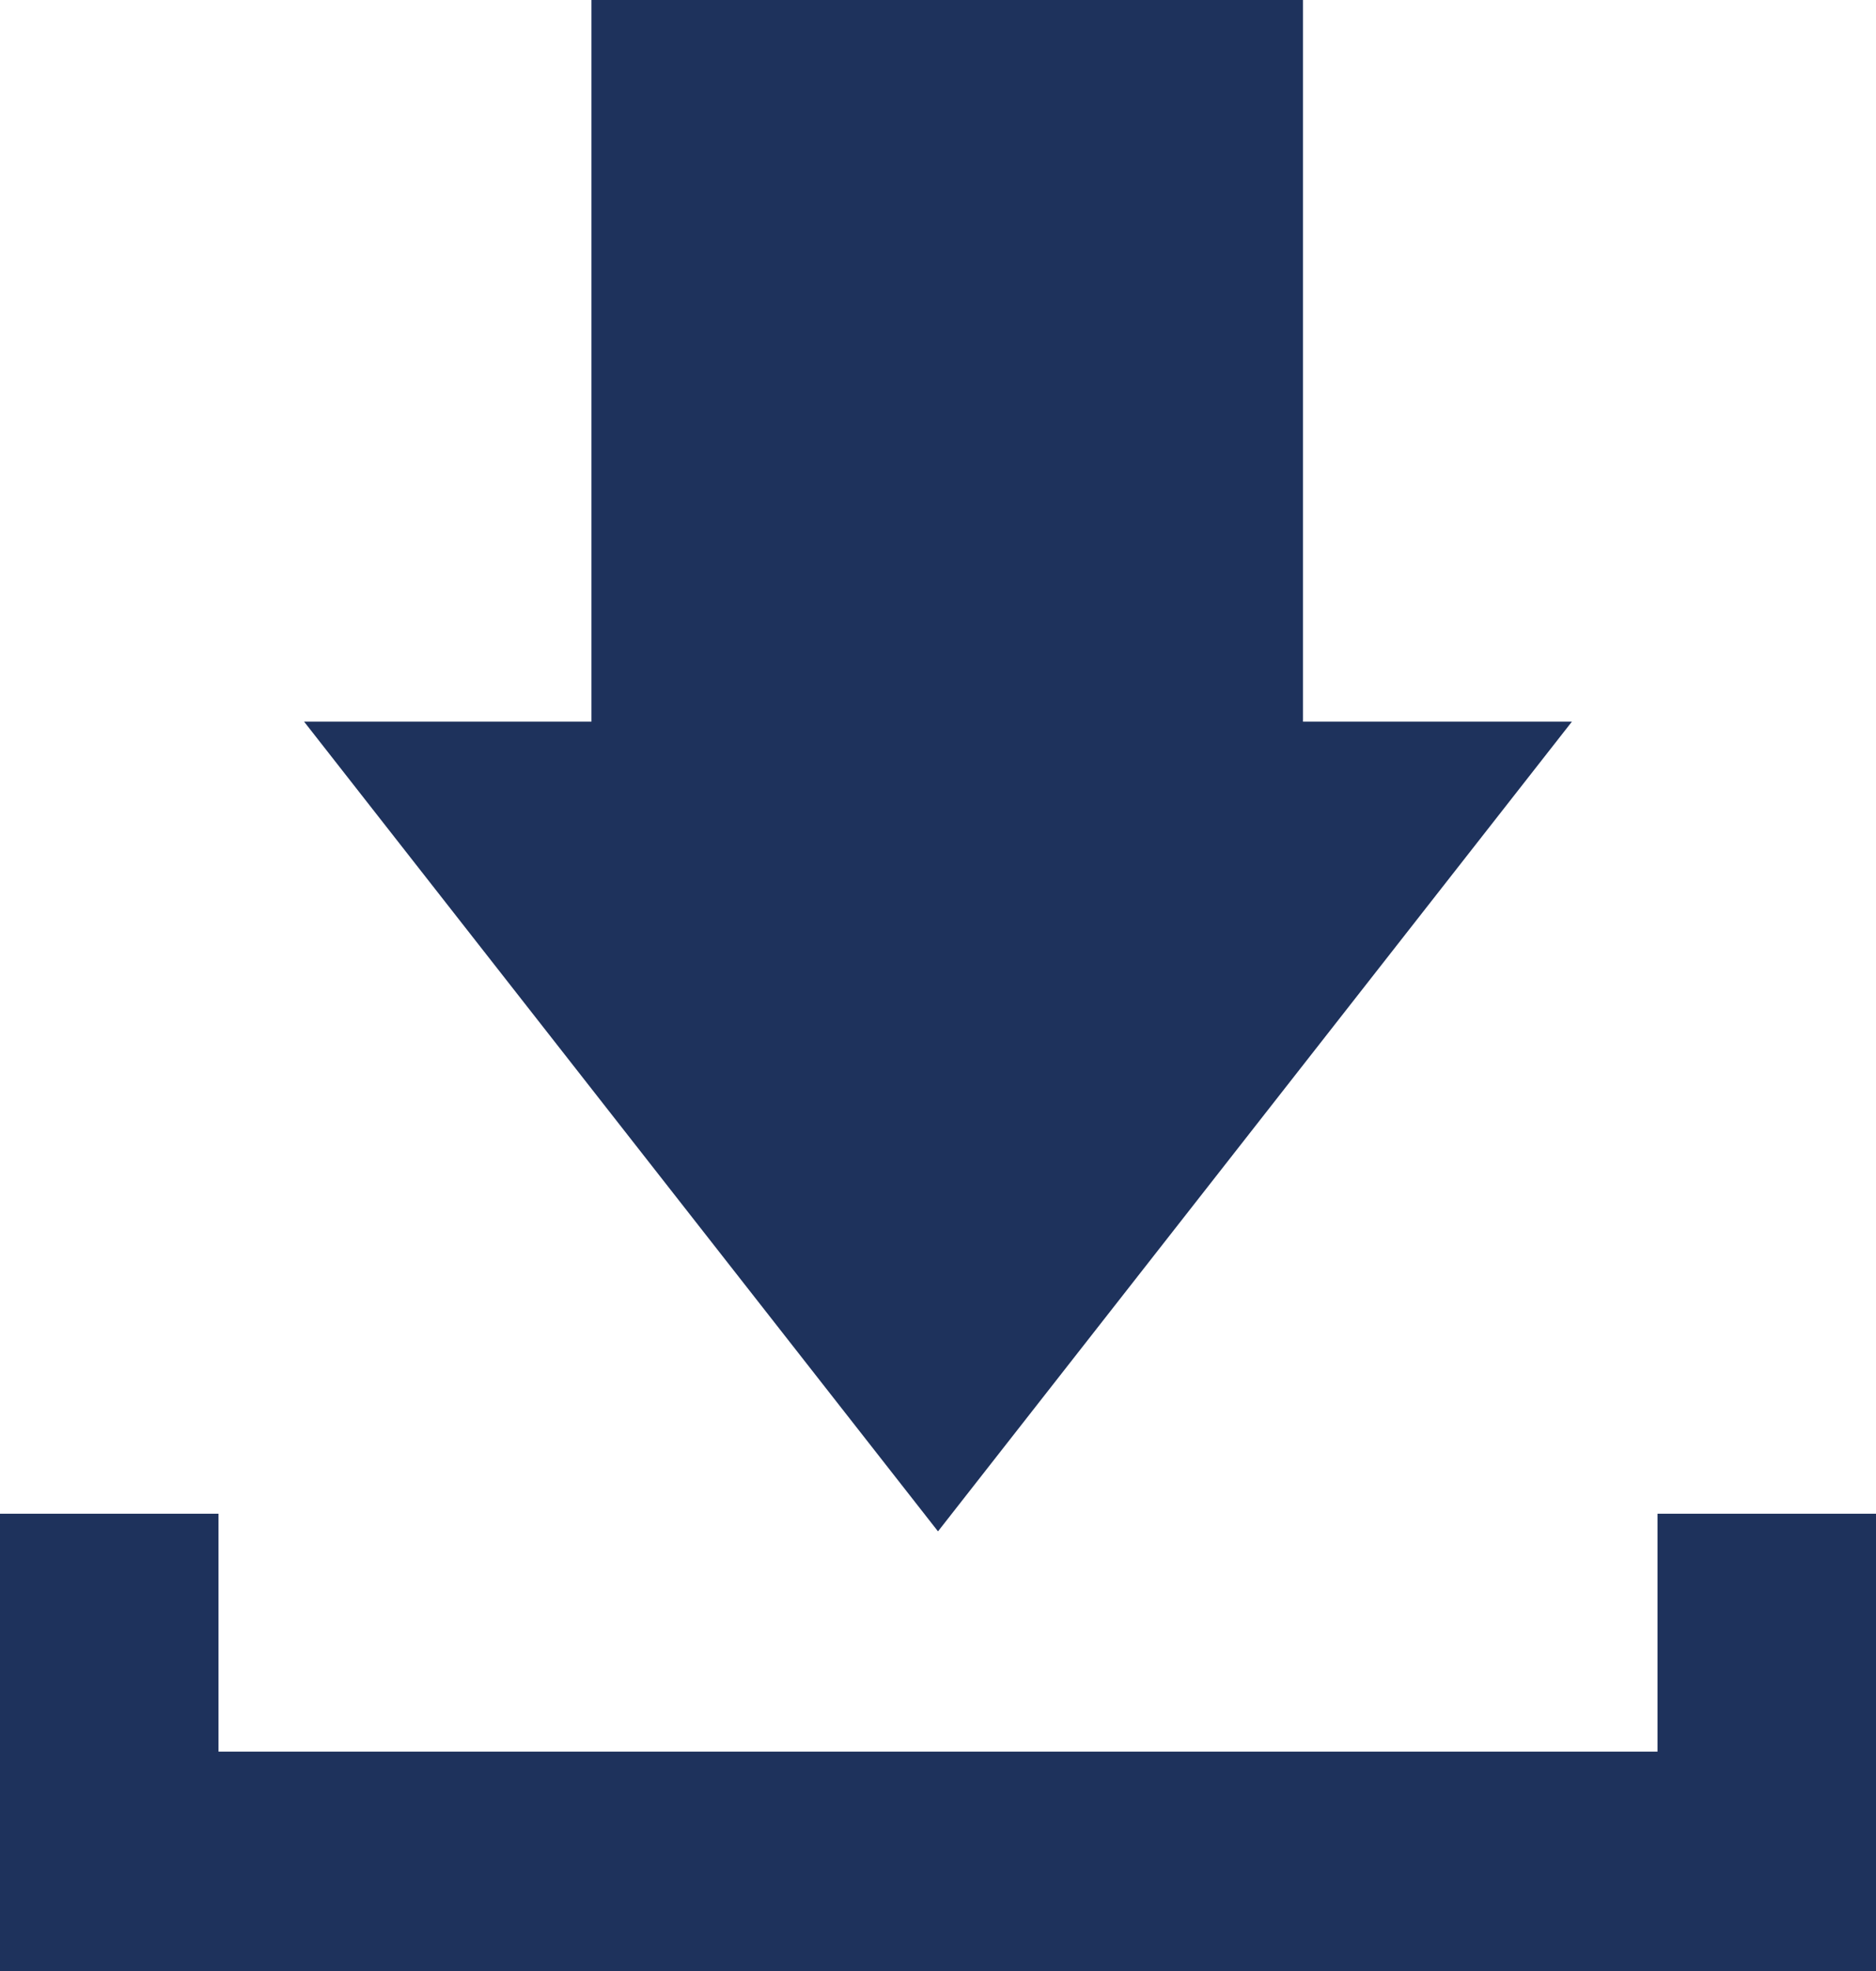
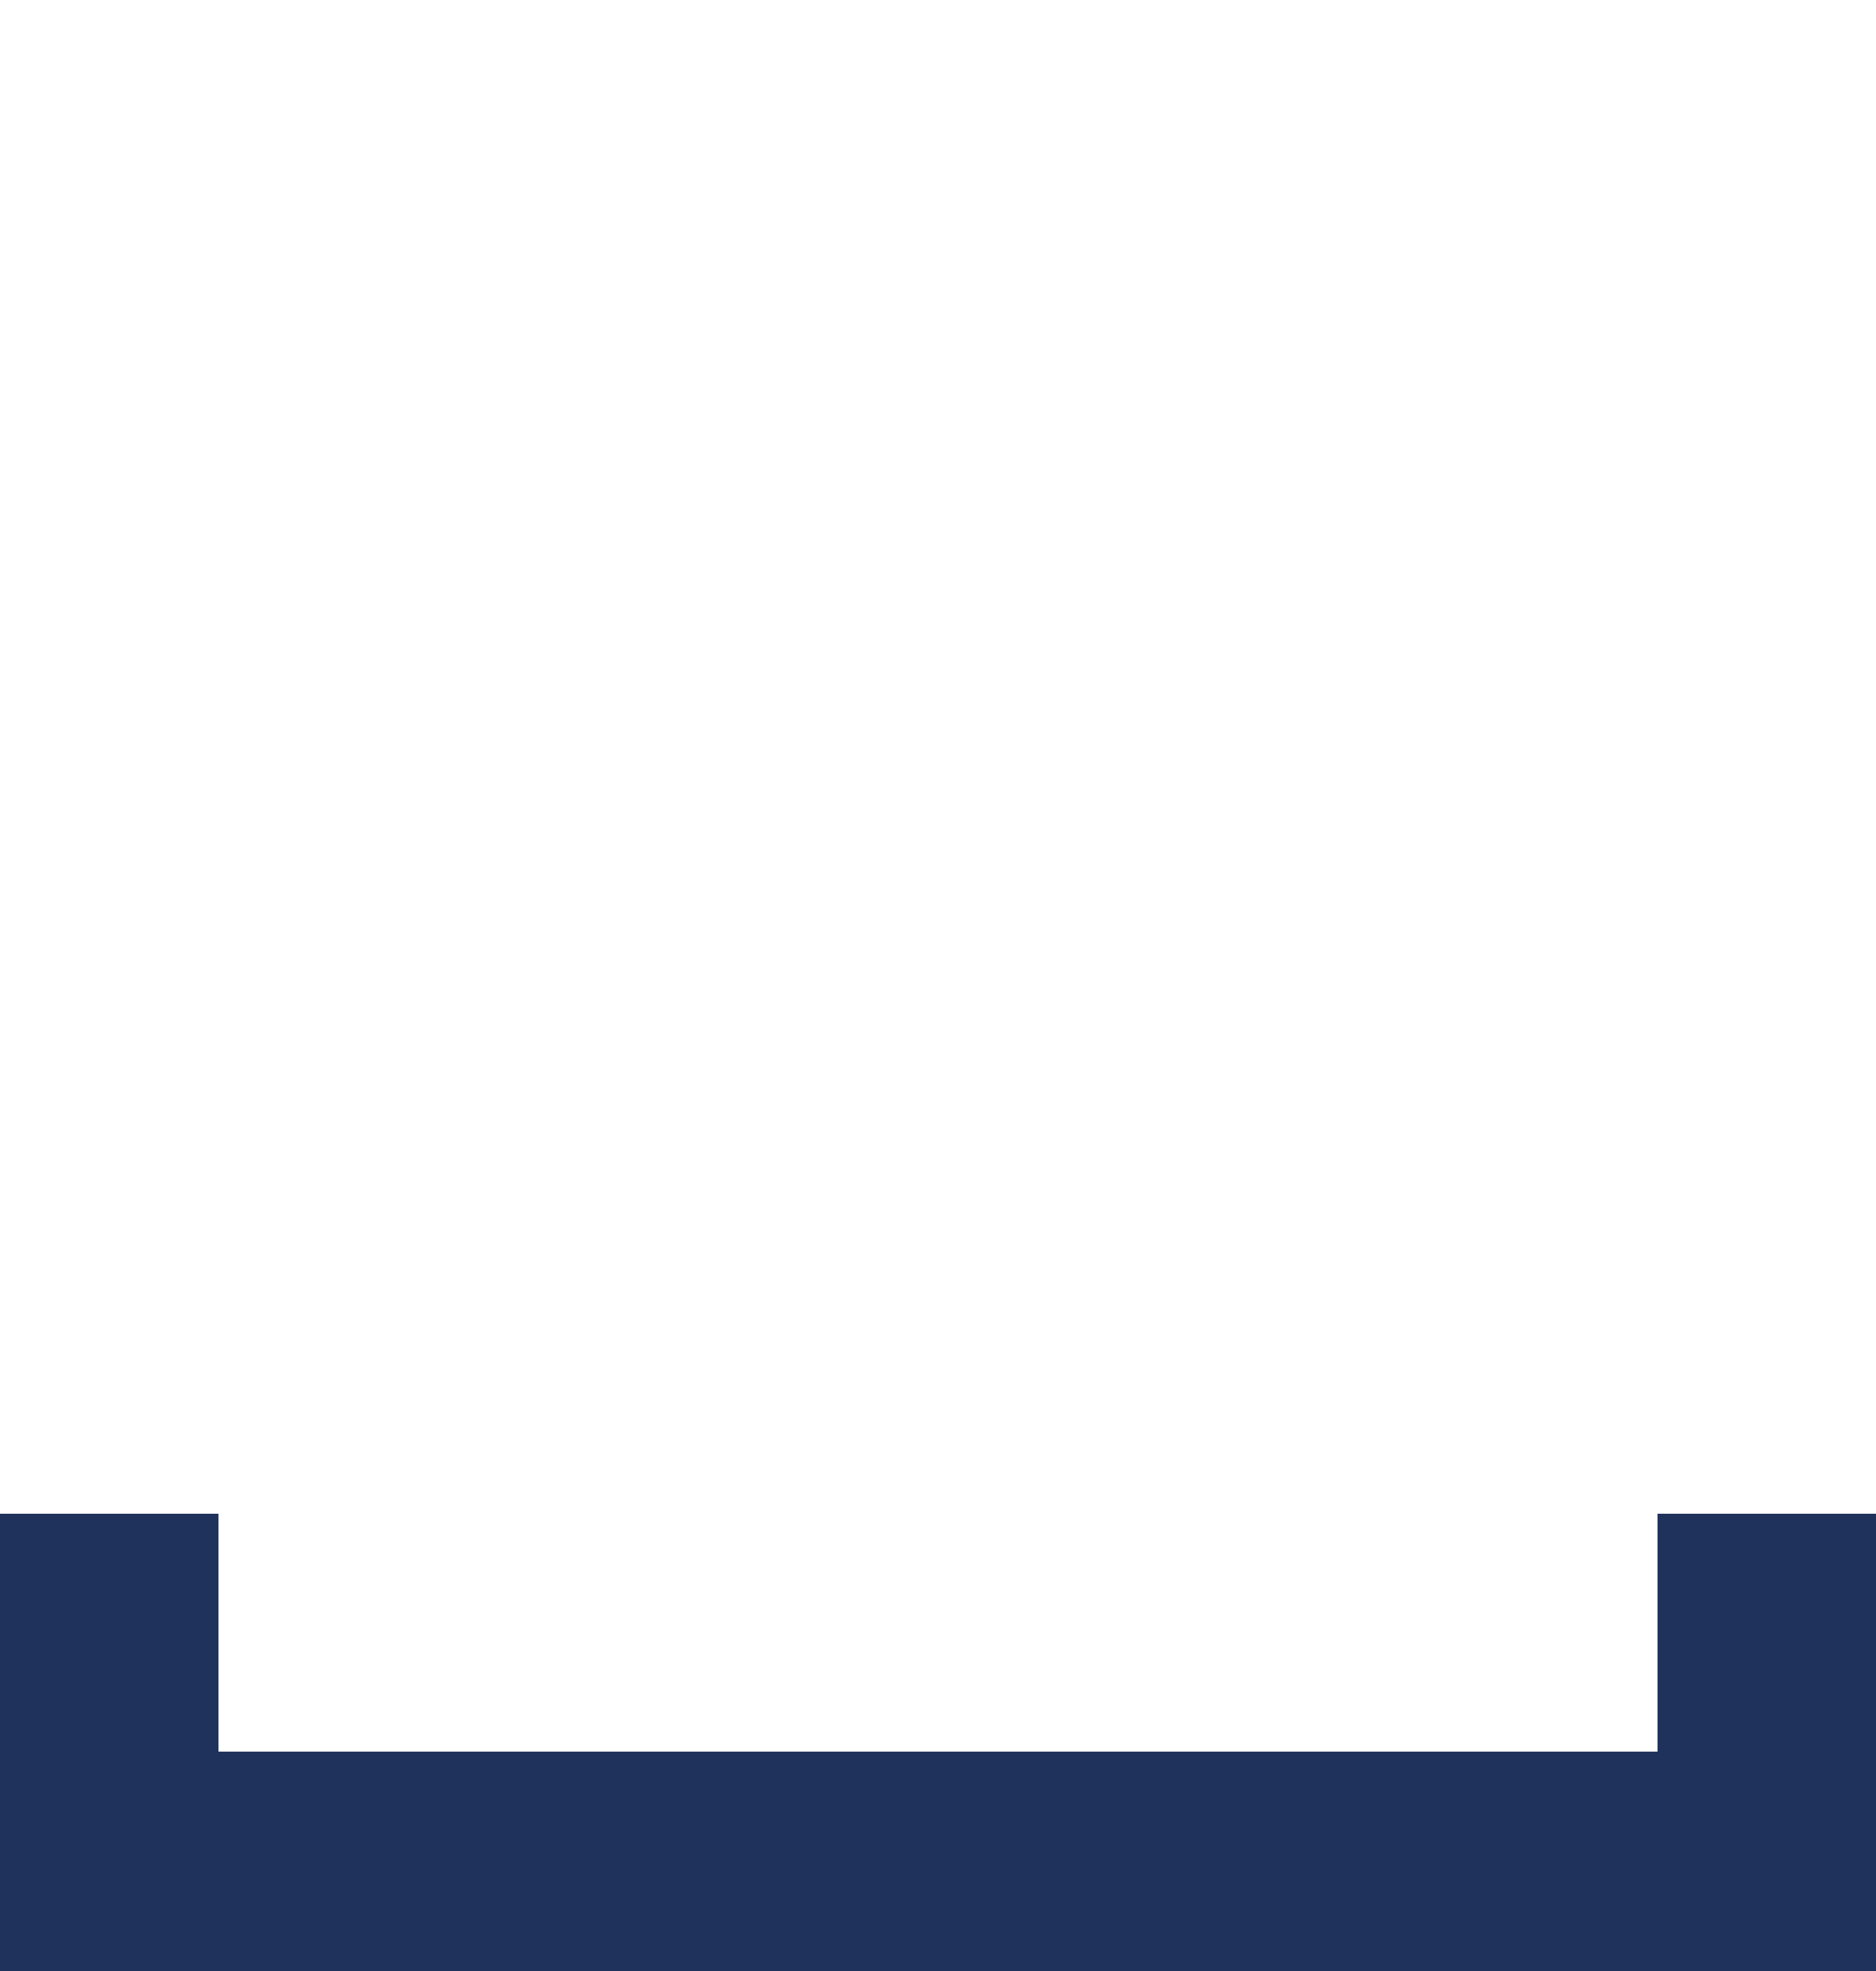
<svg xmlns="http://www.w3.org/2000/svg" width="40" height="42" viewBox="0 0 40 42" fill="none">
-   <path d="M20 32.632L33.516 15.378H27.782V0H12.611V15.355V15.378H6.484L20 32.632Z" fill="#1E325C" />
  <path d="M35.341 32.256V37.325H4.659V32.256H0V37.325V42H4.659H35.341H40V37.325V32.256H35.341Z" fill="#1E325C" />
</svg>